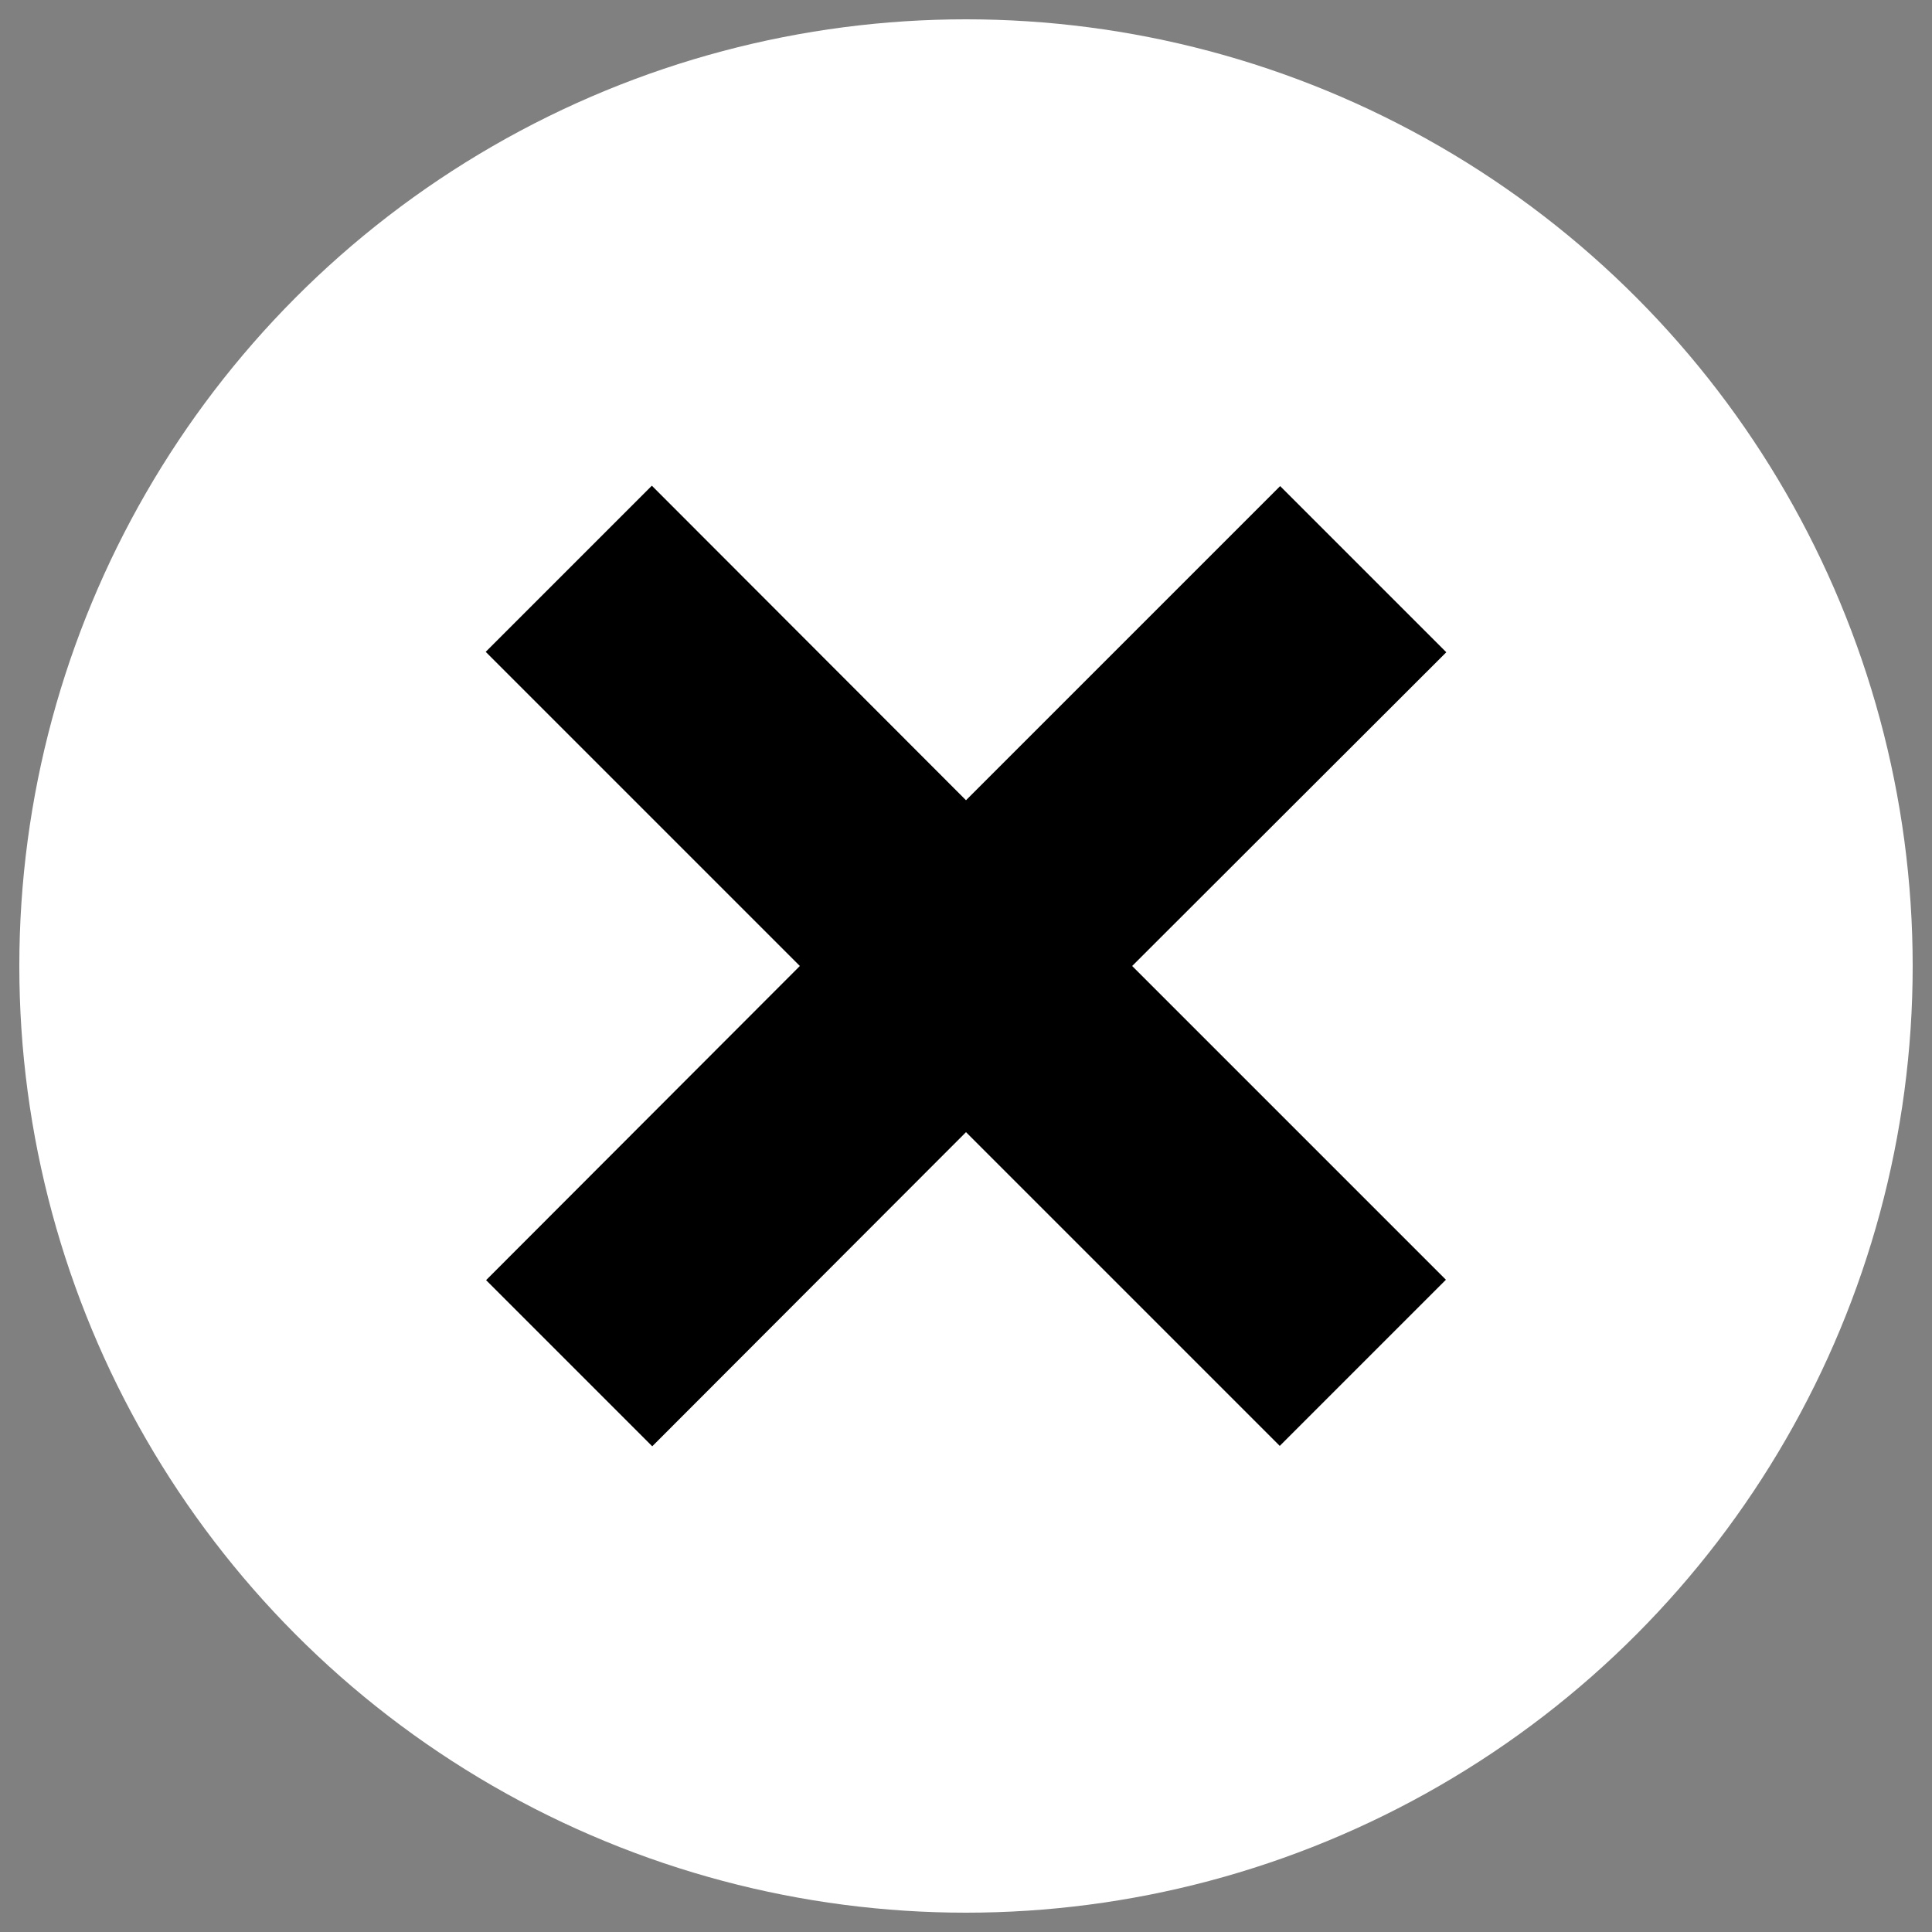
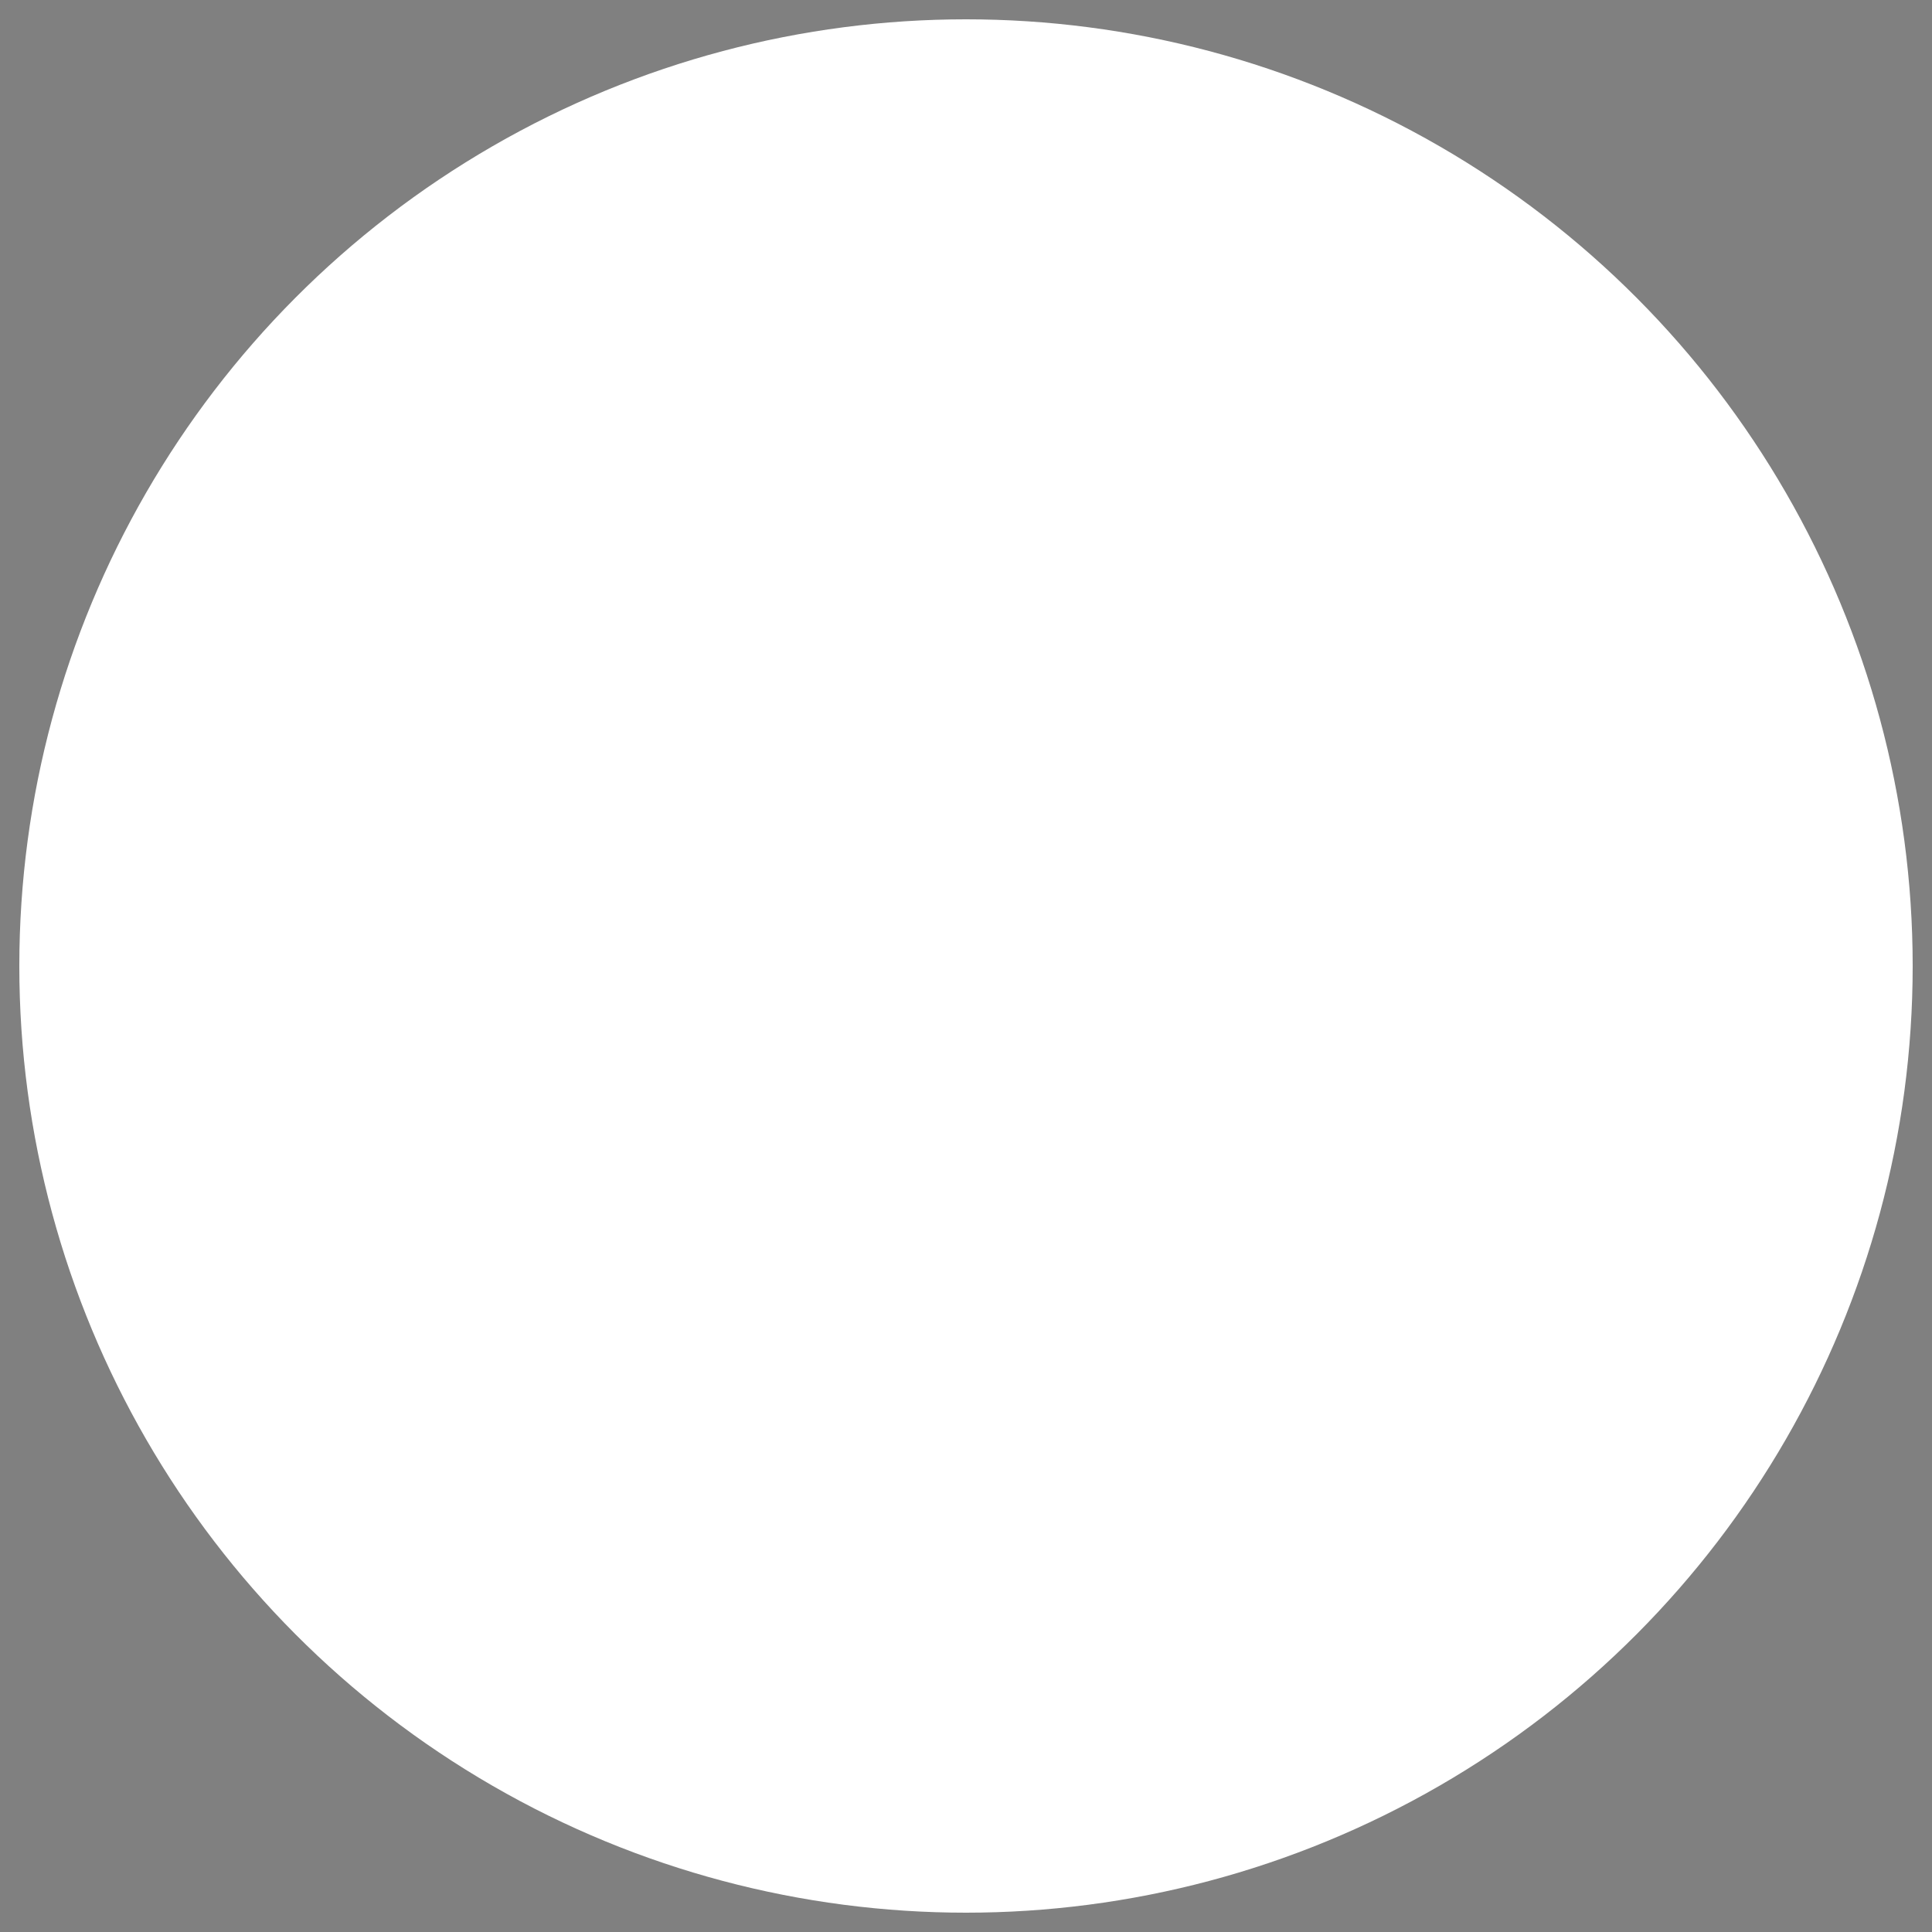
<svg xmlns="http://www.w3.org/2000/svg" version="1.1" id="Layer_1" x="0px" y="0px" viewBox="0 0 500 500" style="enable-background:new 0 0 500 500;" xml:space="preserve">
  <rect x="0" y="0" width="500" height="500" fill="#808080" stroke="none" />
  <style type="text/css">
	.st0{fill:#FFFFFF;}
</style>
  <circle class="st0" cx="250" cy="250" r="245" />
-   <polygon points="374.3,168.8 331.3,125.8 250,207.1 168.7,125.7 125.7,168.7 207,250 125.8,331.3 168.8,374.3 250,293 331.2,374.2   374.2,331.2 293,250 " />
</svg>